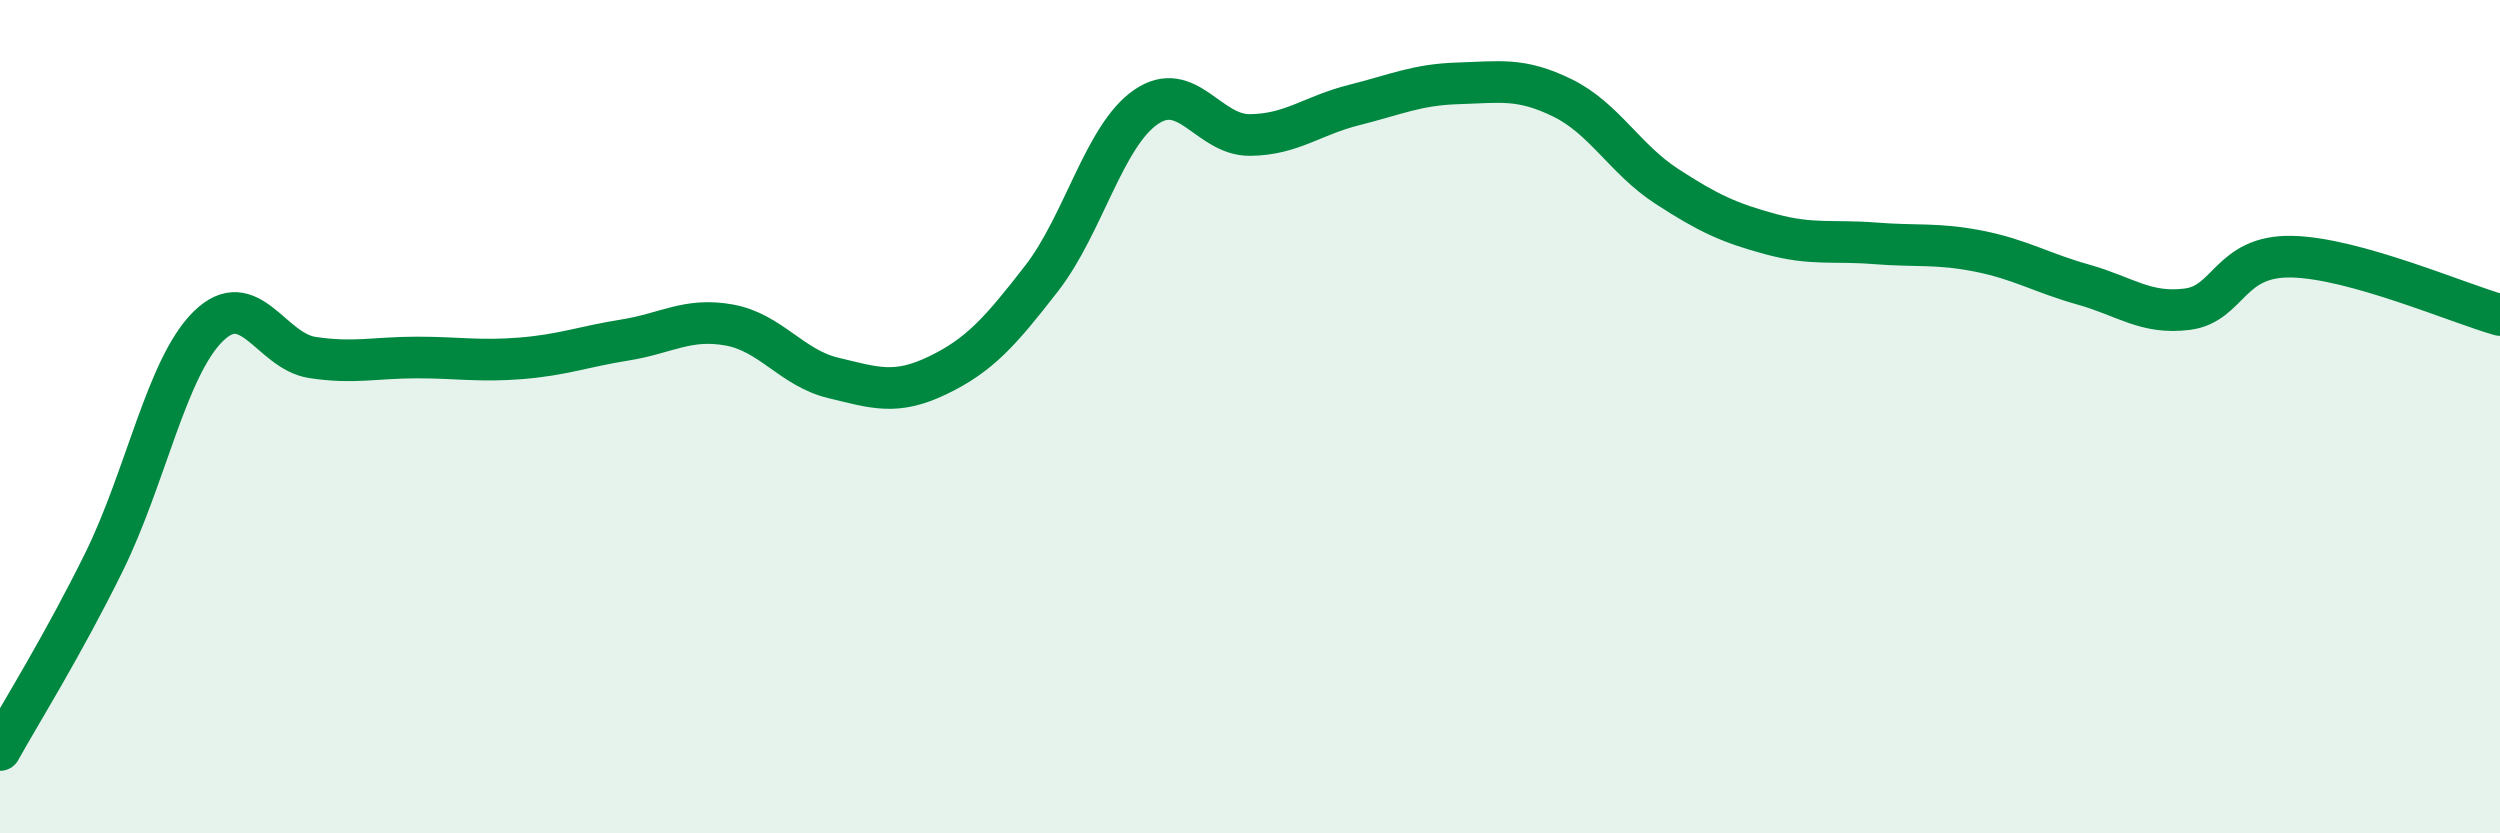
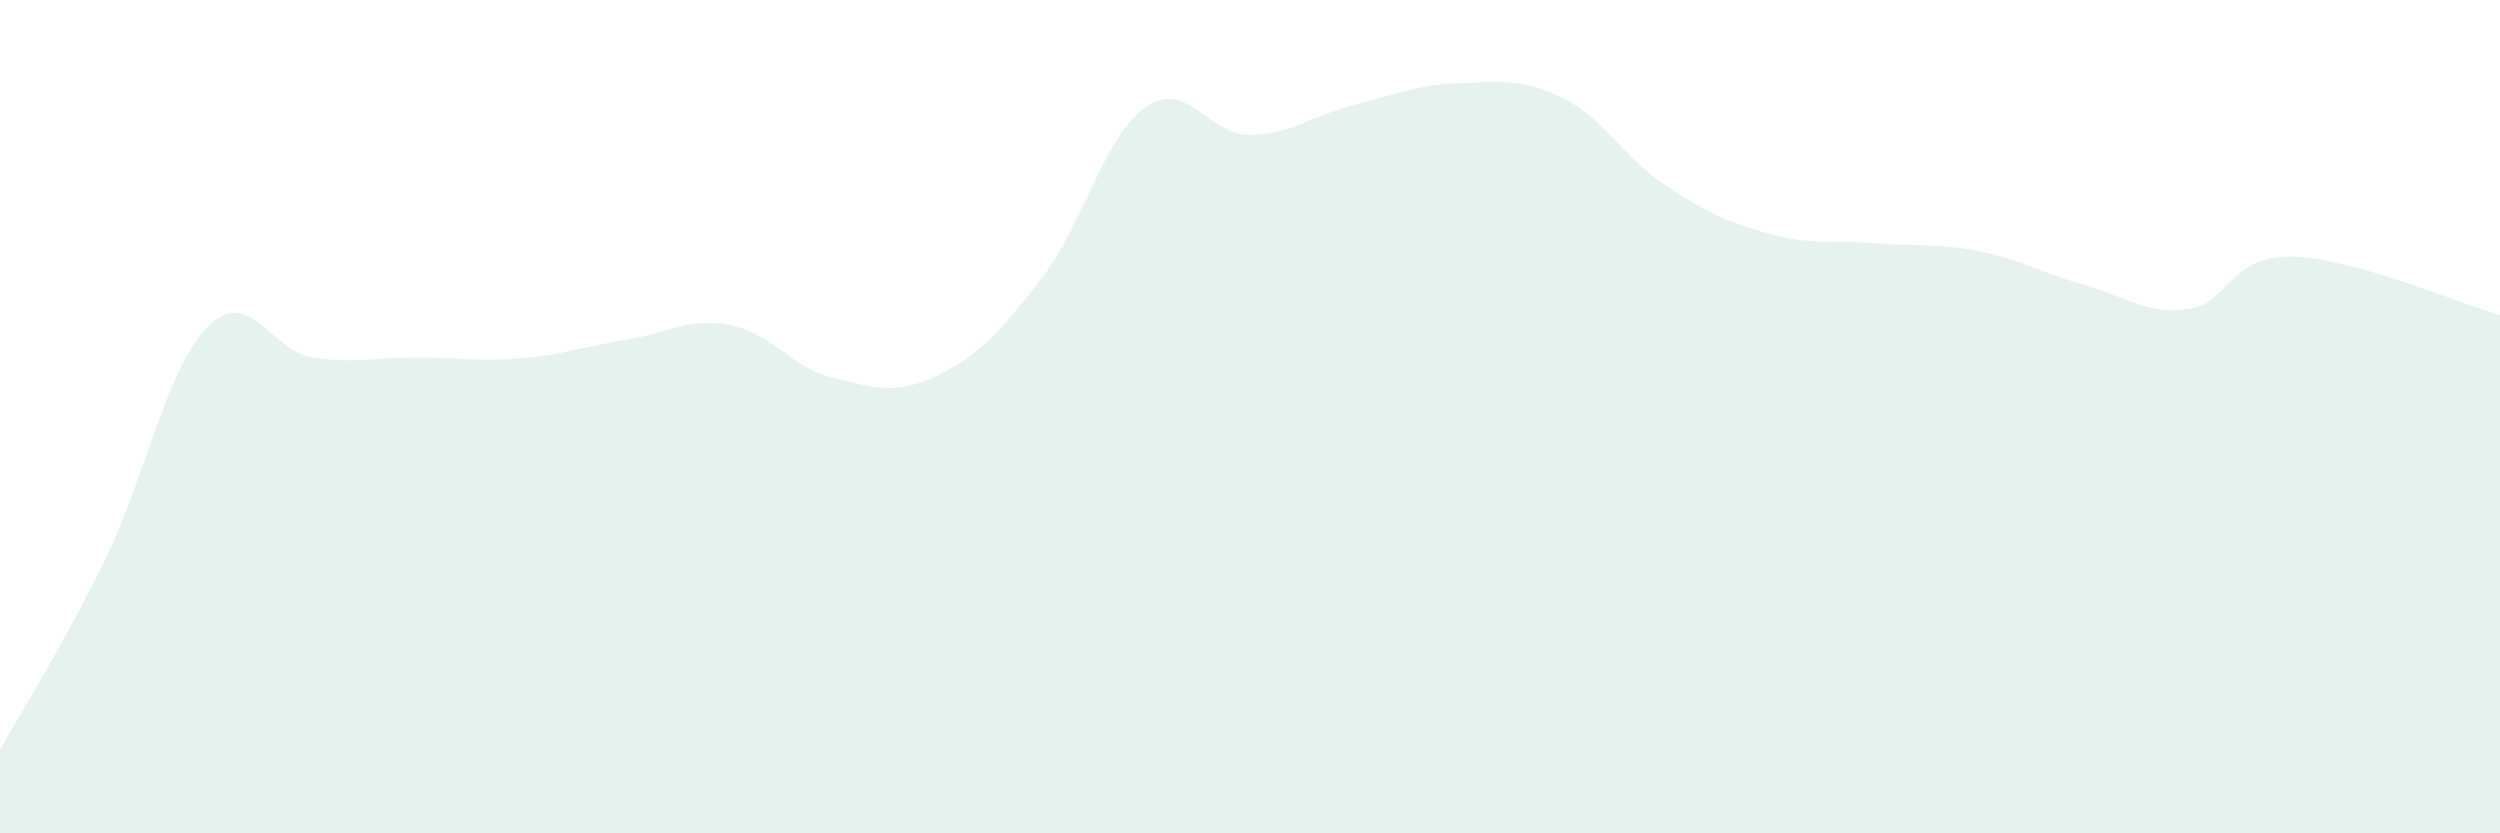
<svg xmlns="http://www.w3.org/2000/svg" width="60" height="20" viewBox="0 0 60 20">
  <path d="M 0,18 C 0.5,17.1 1.5,15.51 2.5,13.48 C 3.5,11.45 4,8.81 5,7.83 C 6,6.85 6.5,8.43 7.5,8.58 C 8.5,8.73 9,8.58 10,8.58 C 11,8.58 11.5,8.68 12.5,8.6 C 13.5,8.52 14,8.32 15,8.16 C 16,8 16.5,7.62 17.5,7.8 C 18.5,7.98 19,8.83 20,9.07 C 21,9.31 21.5,9.49 22.5,9.01 C 23.5,8.53 24,7.97 25,6.68 C 26,5.39 26.5,3.26 27.5,2.57 C 28.5,1.88 29,3.25 30,3.24 C 31,3.23 31.5,2.77 32.5,2.52 C 33.5,2.27 34,2.03 35,2 C 36,1.97 36.5,1.86 37.5,2.35 C 38.5,2.84 39,3.82 40,4.47 C 41,5.12 41.5,5.35 42.5,5.62 C 43.5,5.89 44,5.76 45,5.84 C 46,5.92 46.5,5.83 47.5,6.03 C 48.5,6.23 49,6.55 50,6.83 C 51,7.11 51.5,7.55 52.5,7.42 C 53.5,7.29 53.5,6.13 55,6.16 C 56.5,6.19 59,7.28 60,7.56L60 20L0 20Z" fill="#008740" opacity="0.1" stroke-linecap="round" stroke-linejoin="round" />
-   <path d="M 0,18 C 0.5,17.1 1.5,15.51 2.5,13.48 C 3.5,11.45 4,8.81 5,7.83 C 6,6.85 6.5,8.43 7.5,8.58 C 8.5,8.73 9,8.58 10,8.58 C 11,8.58 11.5,8.68 12.5,8.6 C 13.5,8.52 14,8.32 15,8.16 C 16,8 16.5,7.62 17.5,7.8 C 18.5,7.98 19,8.83 20,9.07 C 21,9.31 21.5,9.49 22.5,9.01 C 23.5,8.53 24,7.97 25,6.68 C 26,5.39 26.5,3.26 27.5,2.57 C 28.5,1.88 29,3.25 30,3.24 C 31,3.23 31.5,2.77 32.5,2.52 C 33.5,2.27 34,2.03 35,2 C 36,1.97 36.5,1.86 37.5,2.35 C 38.5,2.84 39,3.82 40,4.47 C 41,5.12 41.5,5.35 42.5,5.62 C 43.5,5.89 44,5.76 45,5.84 C 46,5.92 46.5,5.83 47.5,6.03 C 48.5,6.23 49,6.55 50,6.83 C 51,7.11 51.5,7.55 52.5,7.42 C 53.5,7.29 53.5,6.13 55,6.16 C 56.5,6.19 59,7.28 60,7.56" stroke="#008740" stroke-width="1" fill="none" stroke-linecap="round" stroke-linejoin="round" />
</svg>